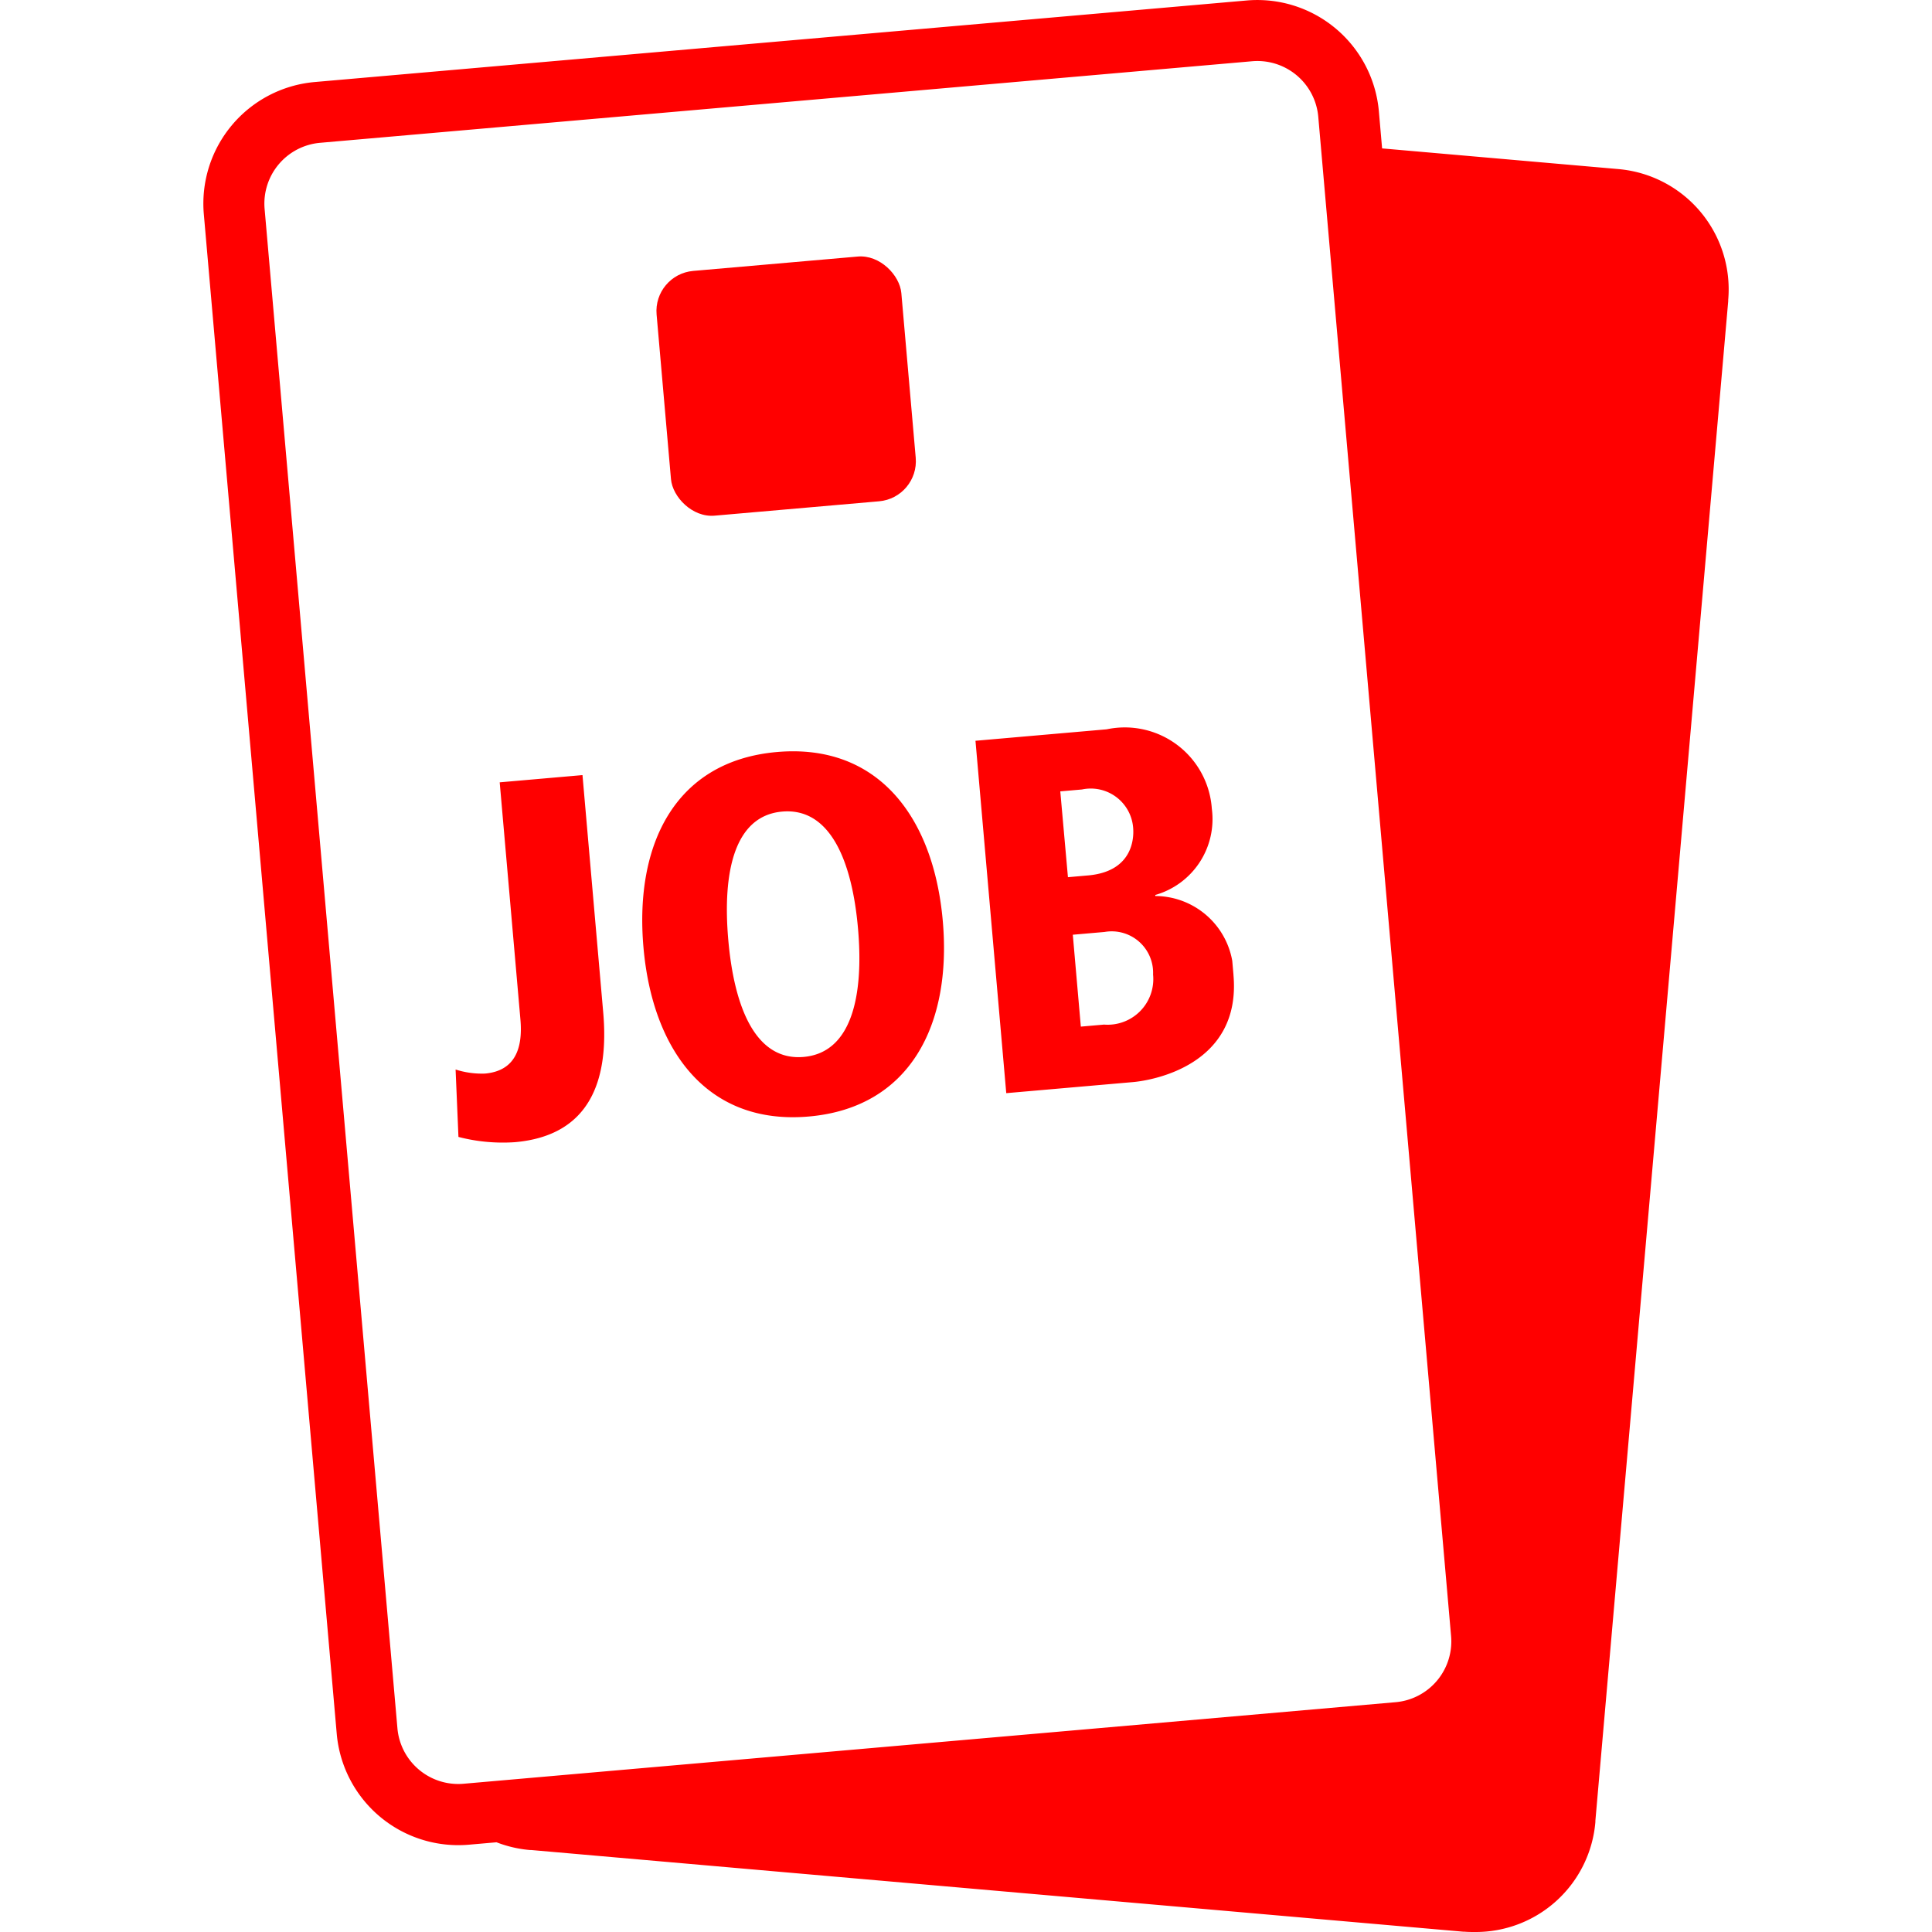
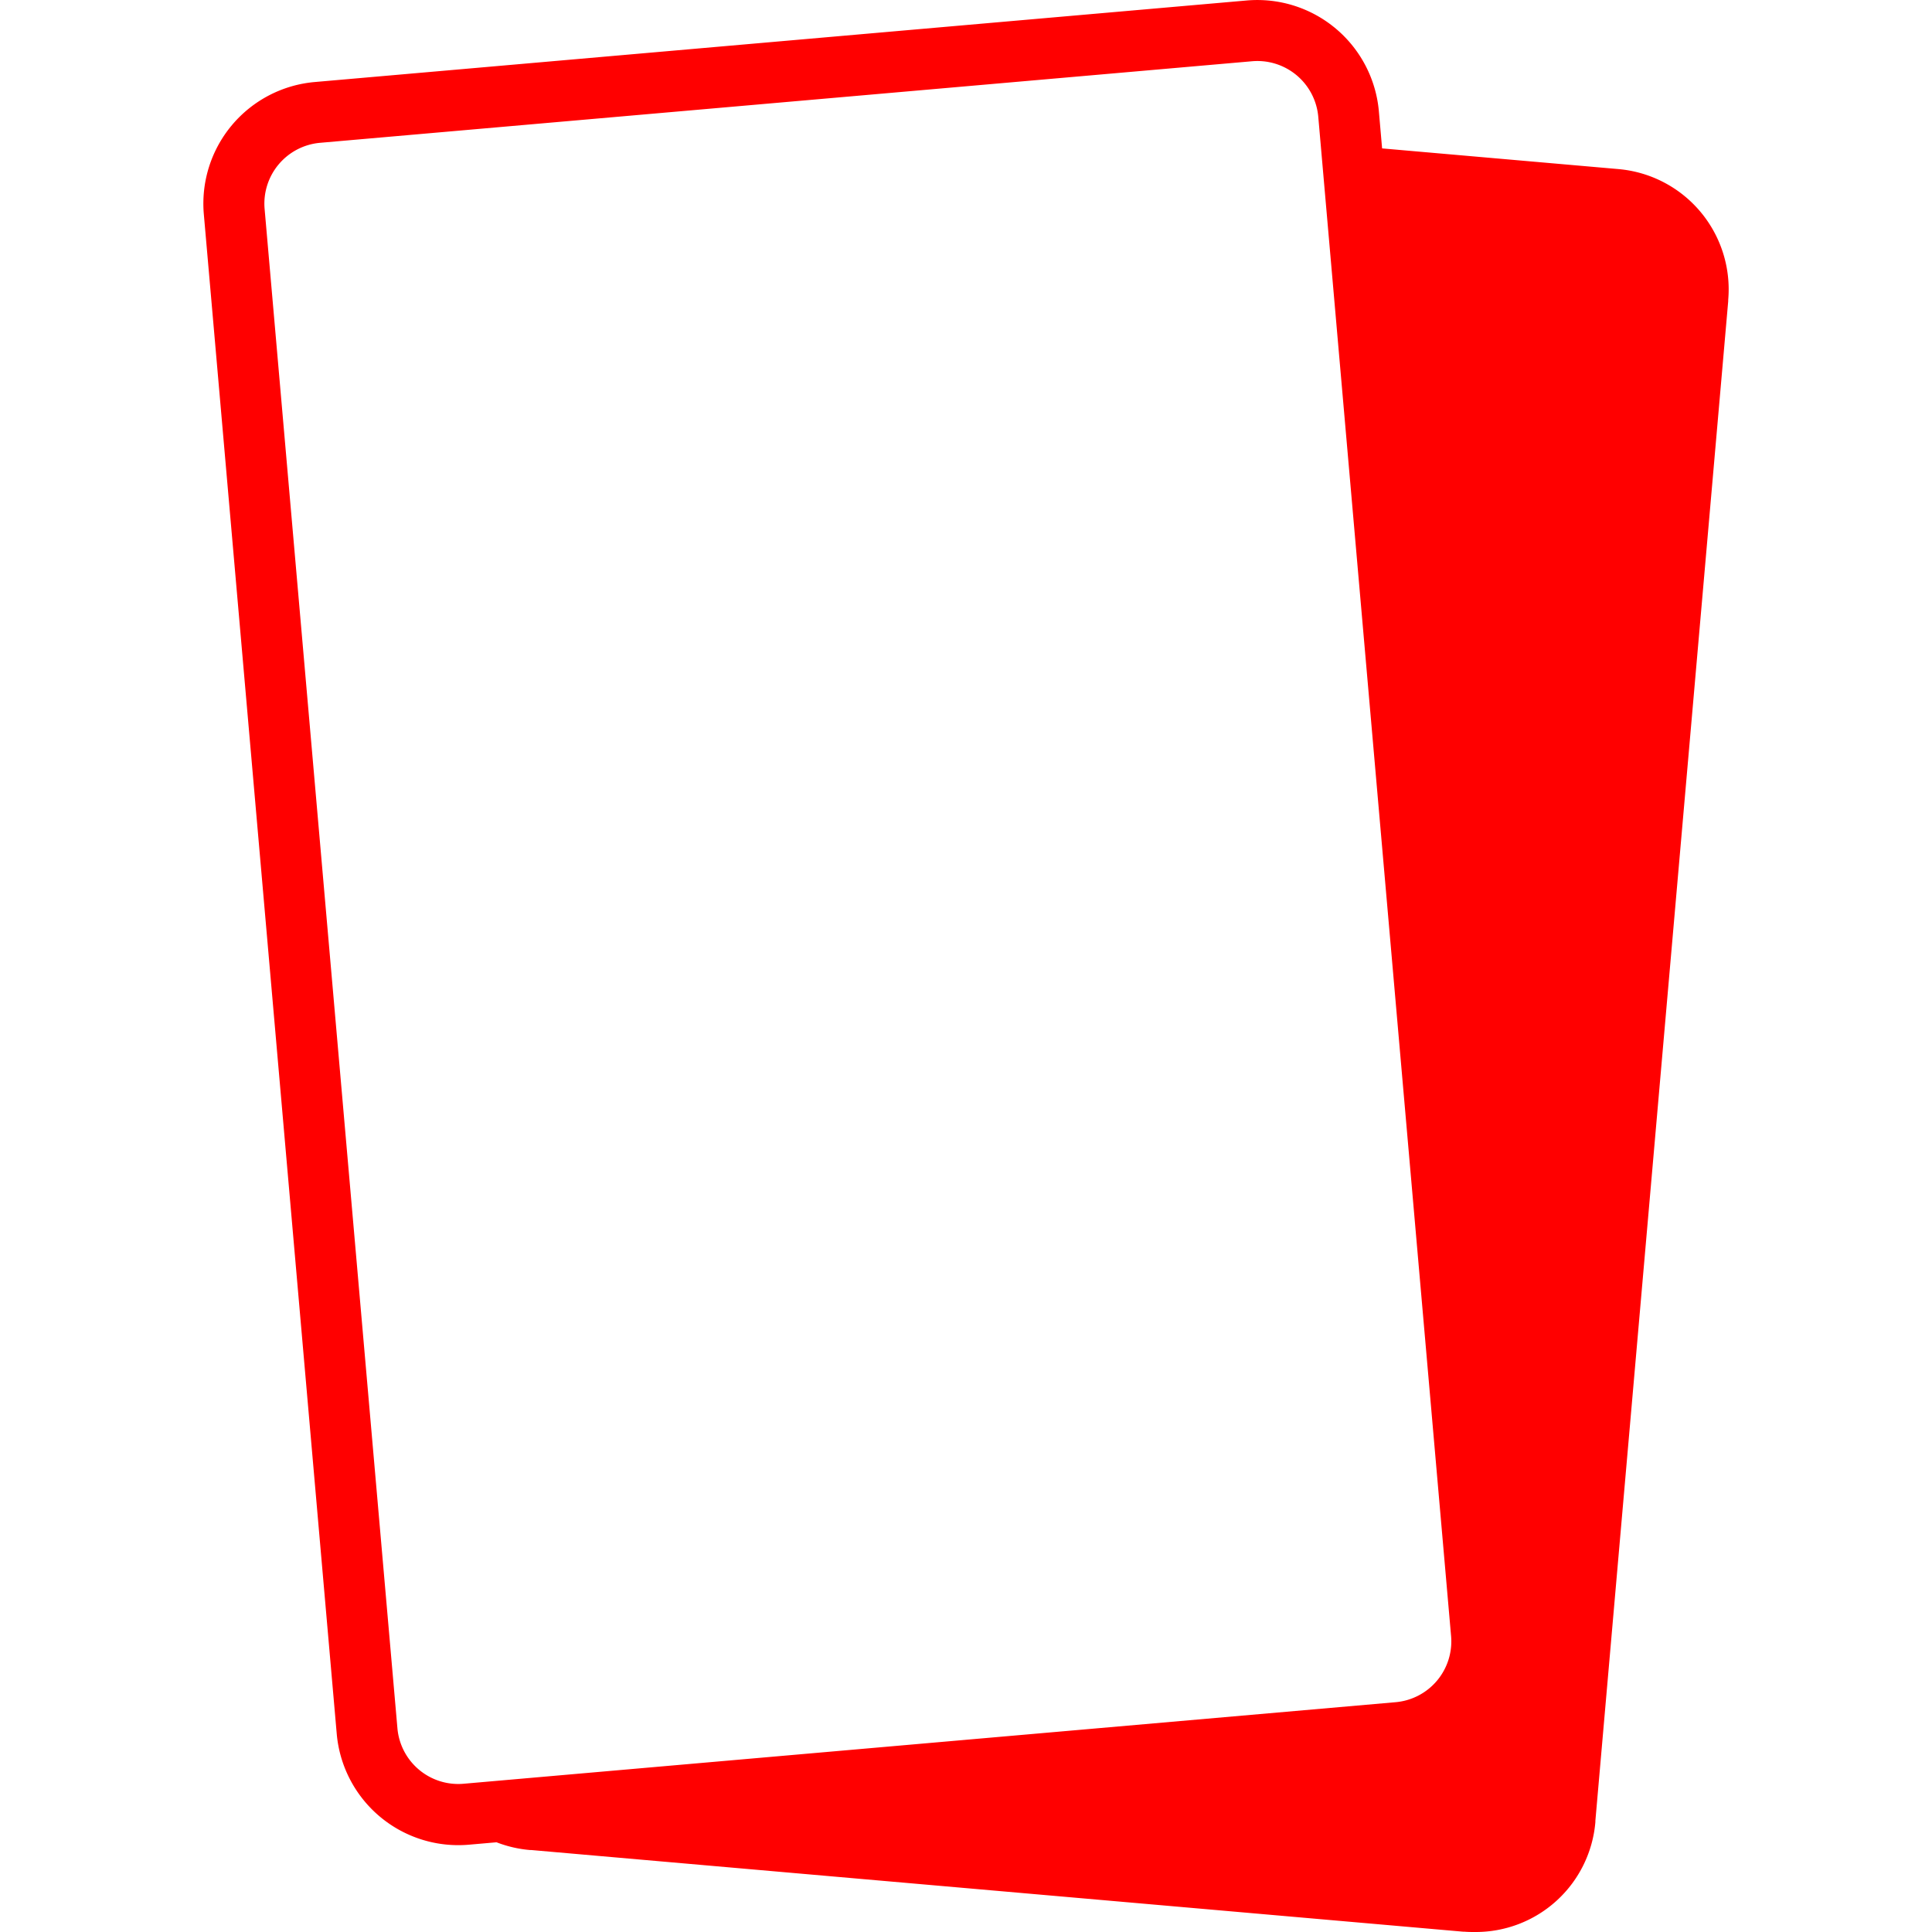
<svg xmlns="http://www.w3.org/2000/svg" width="48" height="48" viewBox="0 0 48 48">
  <defs>
    <clipPath id="clip-path">
      <rect id="Rechteck_1018" data-name="Rechteck 1018" width="19.537" height="9.092" transform="translate(0 0)" fill="red" />
    </clipPath>
    <clipPath id="clip-bsag-icon-48-benefits-vergünstigt-fahren-rot">
      <rect width="48" height="48" />
    </clipPath>
  </defs>
  <g id="bsag-icon-48-benefits-vergünstigt-fahren-rot" clip-path="url(#clip-bsag-icon-48-benefits-vergünstigt-fahren-rot)">
    <g id="Gruppe_841" data-name="Gruppe 841" transform="translate(-0.198 -0.25)">
      <path id="Vereinigungsmenge_261" data-name="Vereinigungsmenge 261" d="M31.328,47.992l-.031,0L8.142,45.963l-.032,0a3,3,0,0,1-.826-.192l-.686.06a3.032,3.032,0,0,1-3.284-2.756L.012,5.322A3.032,3.032,0,0,1,2.768,2.038L25.922.012a3.032,3.032,0,0,1,3.284,2.756l.08.919,5.873.514a3,3,0,0,1,2.726,3.25l0,.032-3.3,37.751,0,.032A2.983,2.983,0,0,1,31.593,48C31.505,48,31.416,48,31.328,47.992ZM26.053,1.522,2.9,3.548A1.517,1.517,0,0,0,1.522,5.189l3.3,37.75a1.517,1.517,0,0,0,1.642,1.378l23.153-2.026A1.517,1.517,0,0,0,31,40.65L27.7,2.9a1.518,1.518,0,0,0-1.509-1.384Q26.12,1.516,26.053,1.522Z" transform="translate(5.25 0.25)" fill="red" />
      <g id="Gruppe_590" data-name="Gruppe 590" transform="matrix(0.996, -0.087, 0.087, 0.996, 10.819, 19.692)">
        <g id="Gruppe_589" data-name="Gruppe 589" transform="translate(0 0)" clip-path="url(#clip-path)">
-           <path id="Pfad_799" data-name="Pfad 799" d="M15.646,5.163h.793a1.029,1.029,0,0,1,1.108,1.159,1.134,1.134,0,0,1-1.322,1.133h-.579Zm0-3.576h.541a1.056,1.056,0,0,1,1.184,1.058c0,.164-.038,1.083-1.221,1.083h-.5Zm-1.99,7.354h3.16c.516,0,2.72-.2,2.72-2.43a1.952,1.952,0,0,0-1.763-2.128V4.357a1.96,1.96,0,0,0,1.587-2.015A2.168,2.168,0,0,0,16.93.151H13.656ZM7.106,4.546c0-1.687.416-3.06,1.612-3.06s1.624,1.373,1.624,3.06-.428,3.06-1.624,3.06S7.106,6.233,7.106,4.546m-2.116,0c0,2.581,1.2,4.546,3.727,4.546s3.74-1.964,3.74-4.546S11.249,0,8.718,0,4.99,1.964,4.99,4.546M3.853.151H1.788V6.07c0,.73-.252,1.259-.995,1.259a2.143,2.143,0,0,1-.718-.164L0,8.84a4.387,4.387,0,0,0,1.385.252c1.889,0,2.468-1.347,2.468-3.022Z" transform="translate(0 0)" fill="red" />
-         </g>
+           </g>
      </g>
-       <rect id="Rechteck_1020" data-name="Rechteck 1020" width="6.105" height="6.105" rx="1" transform="matrix(0.996, -0.087, 0.087, 0.996, 16.424, 7.068)" fill="red" />
    </g>
  </g>
</svg>